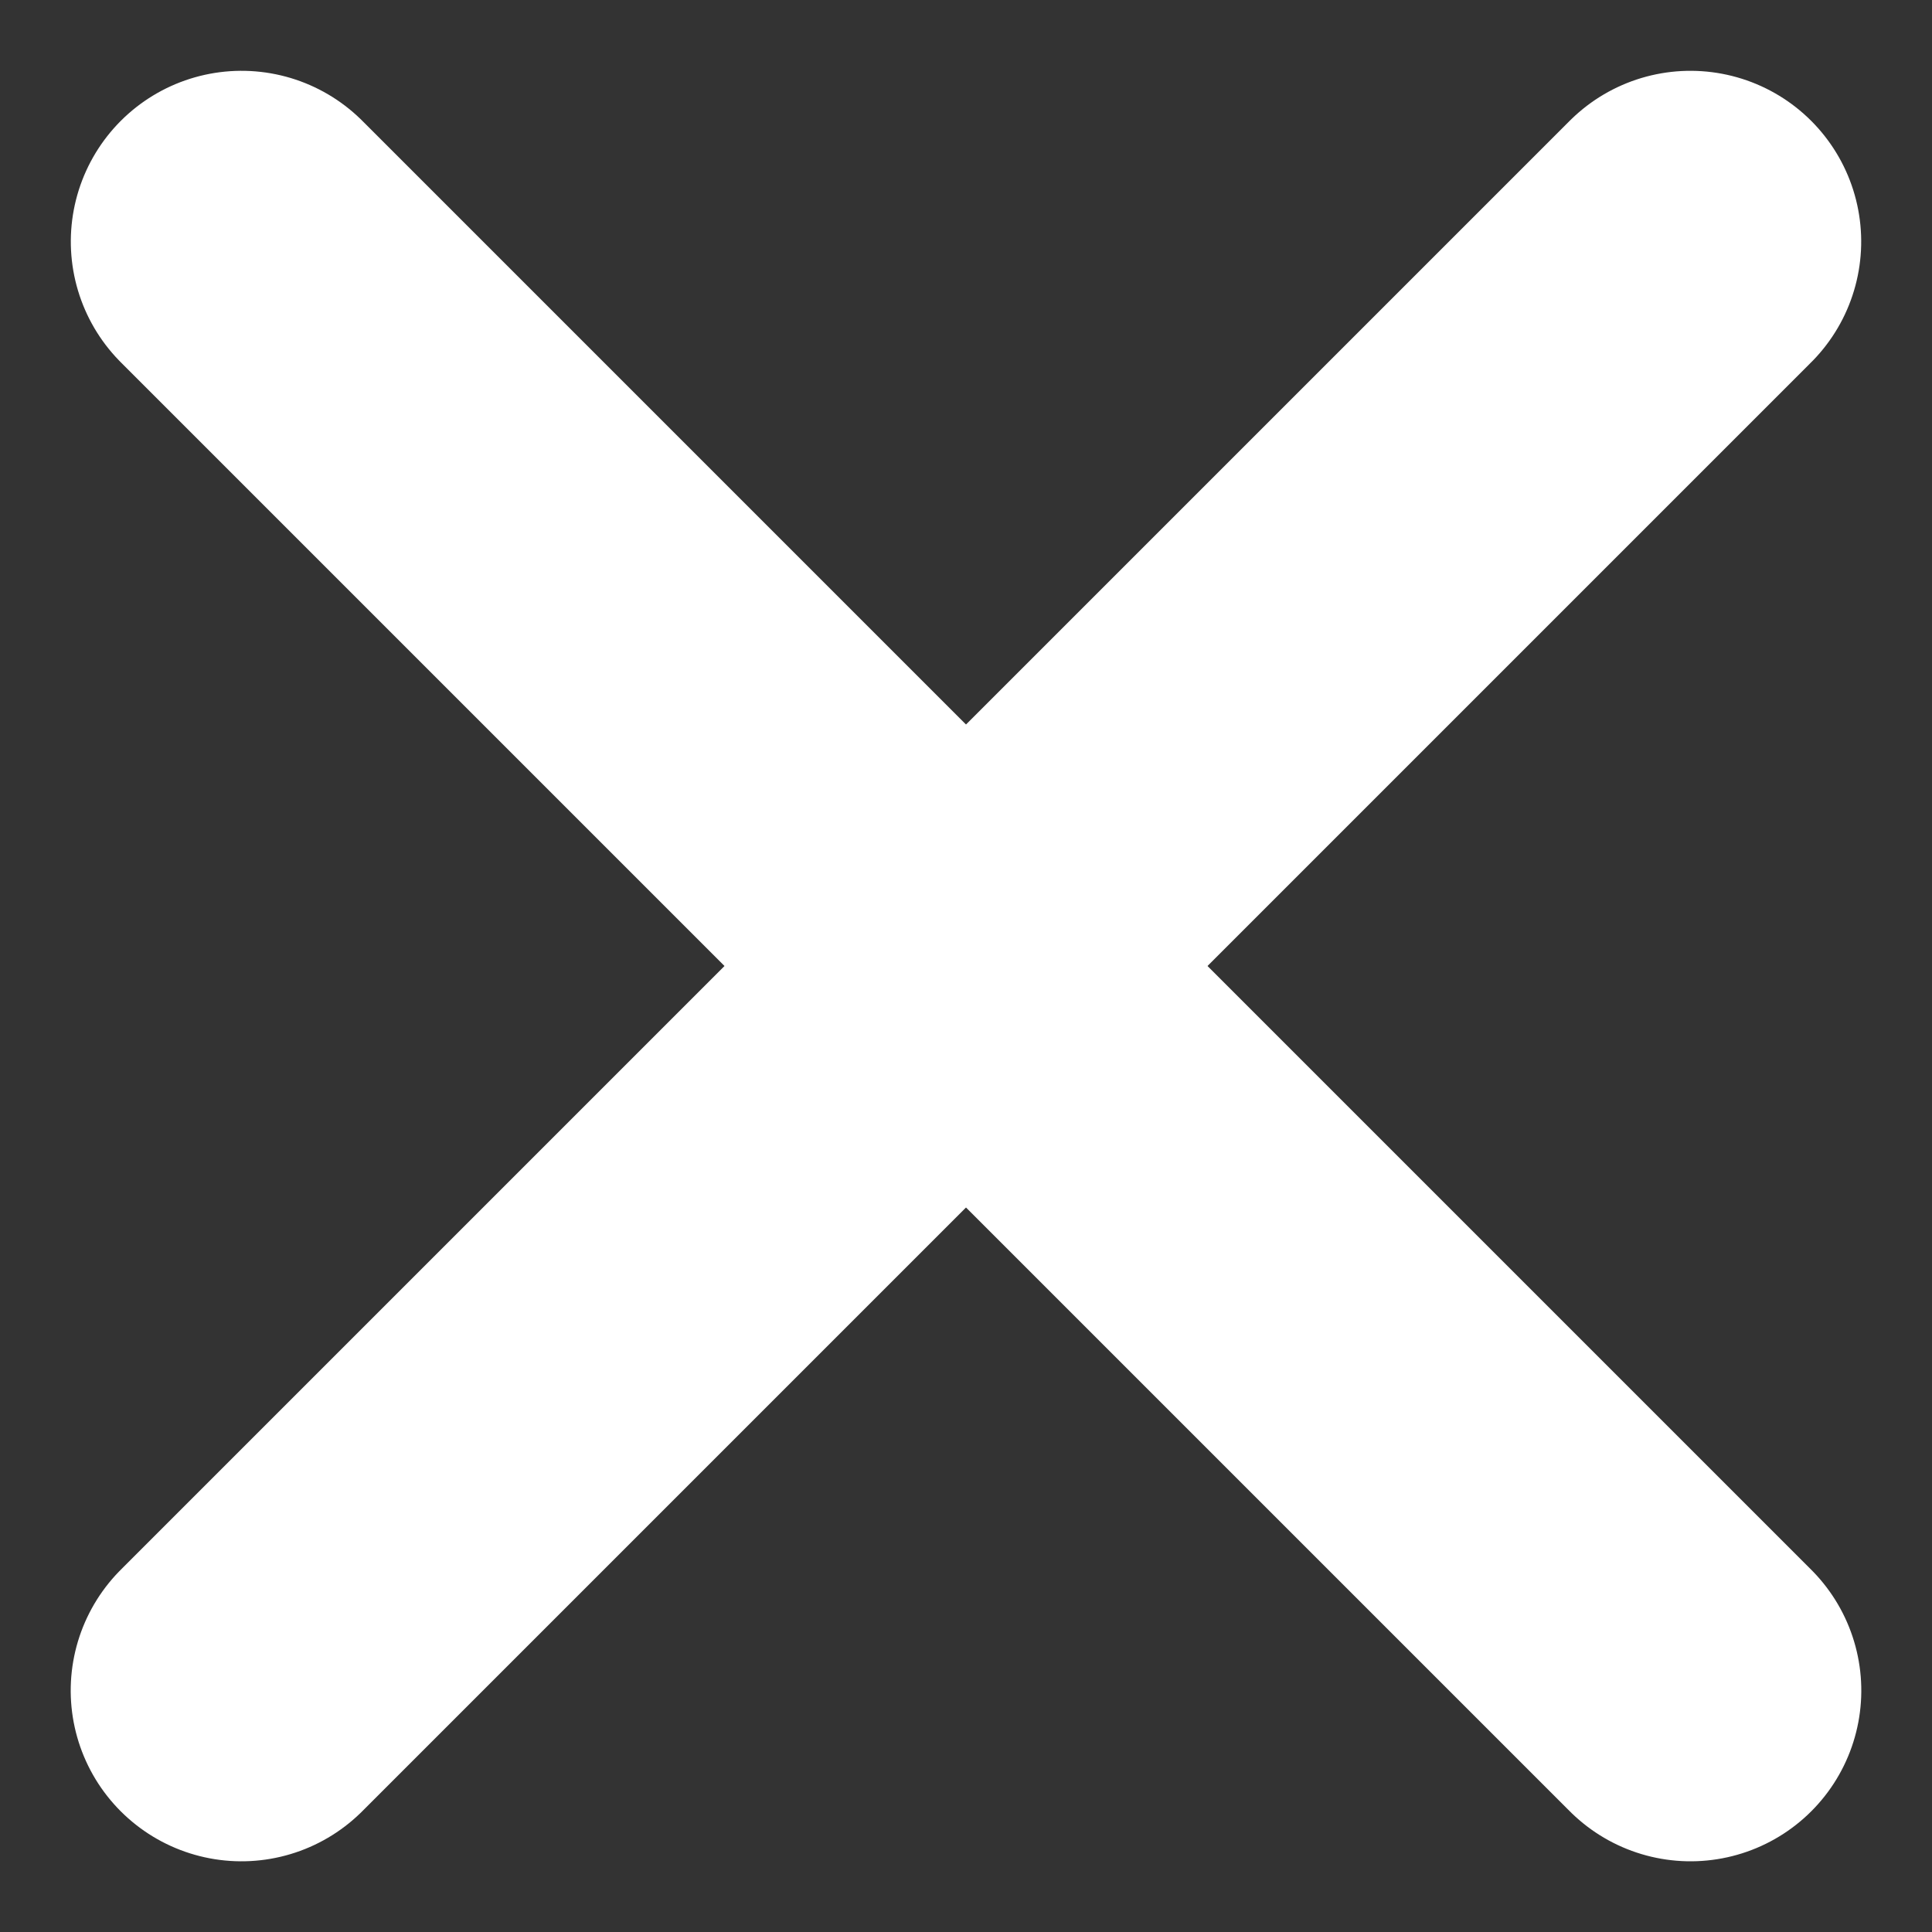
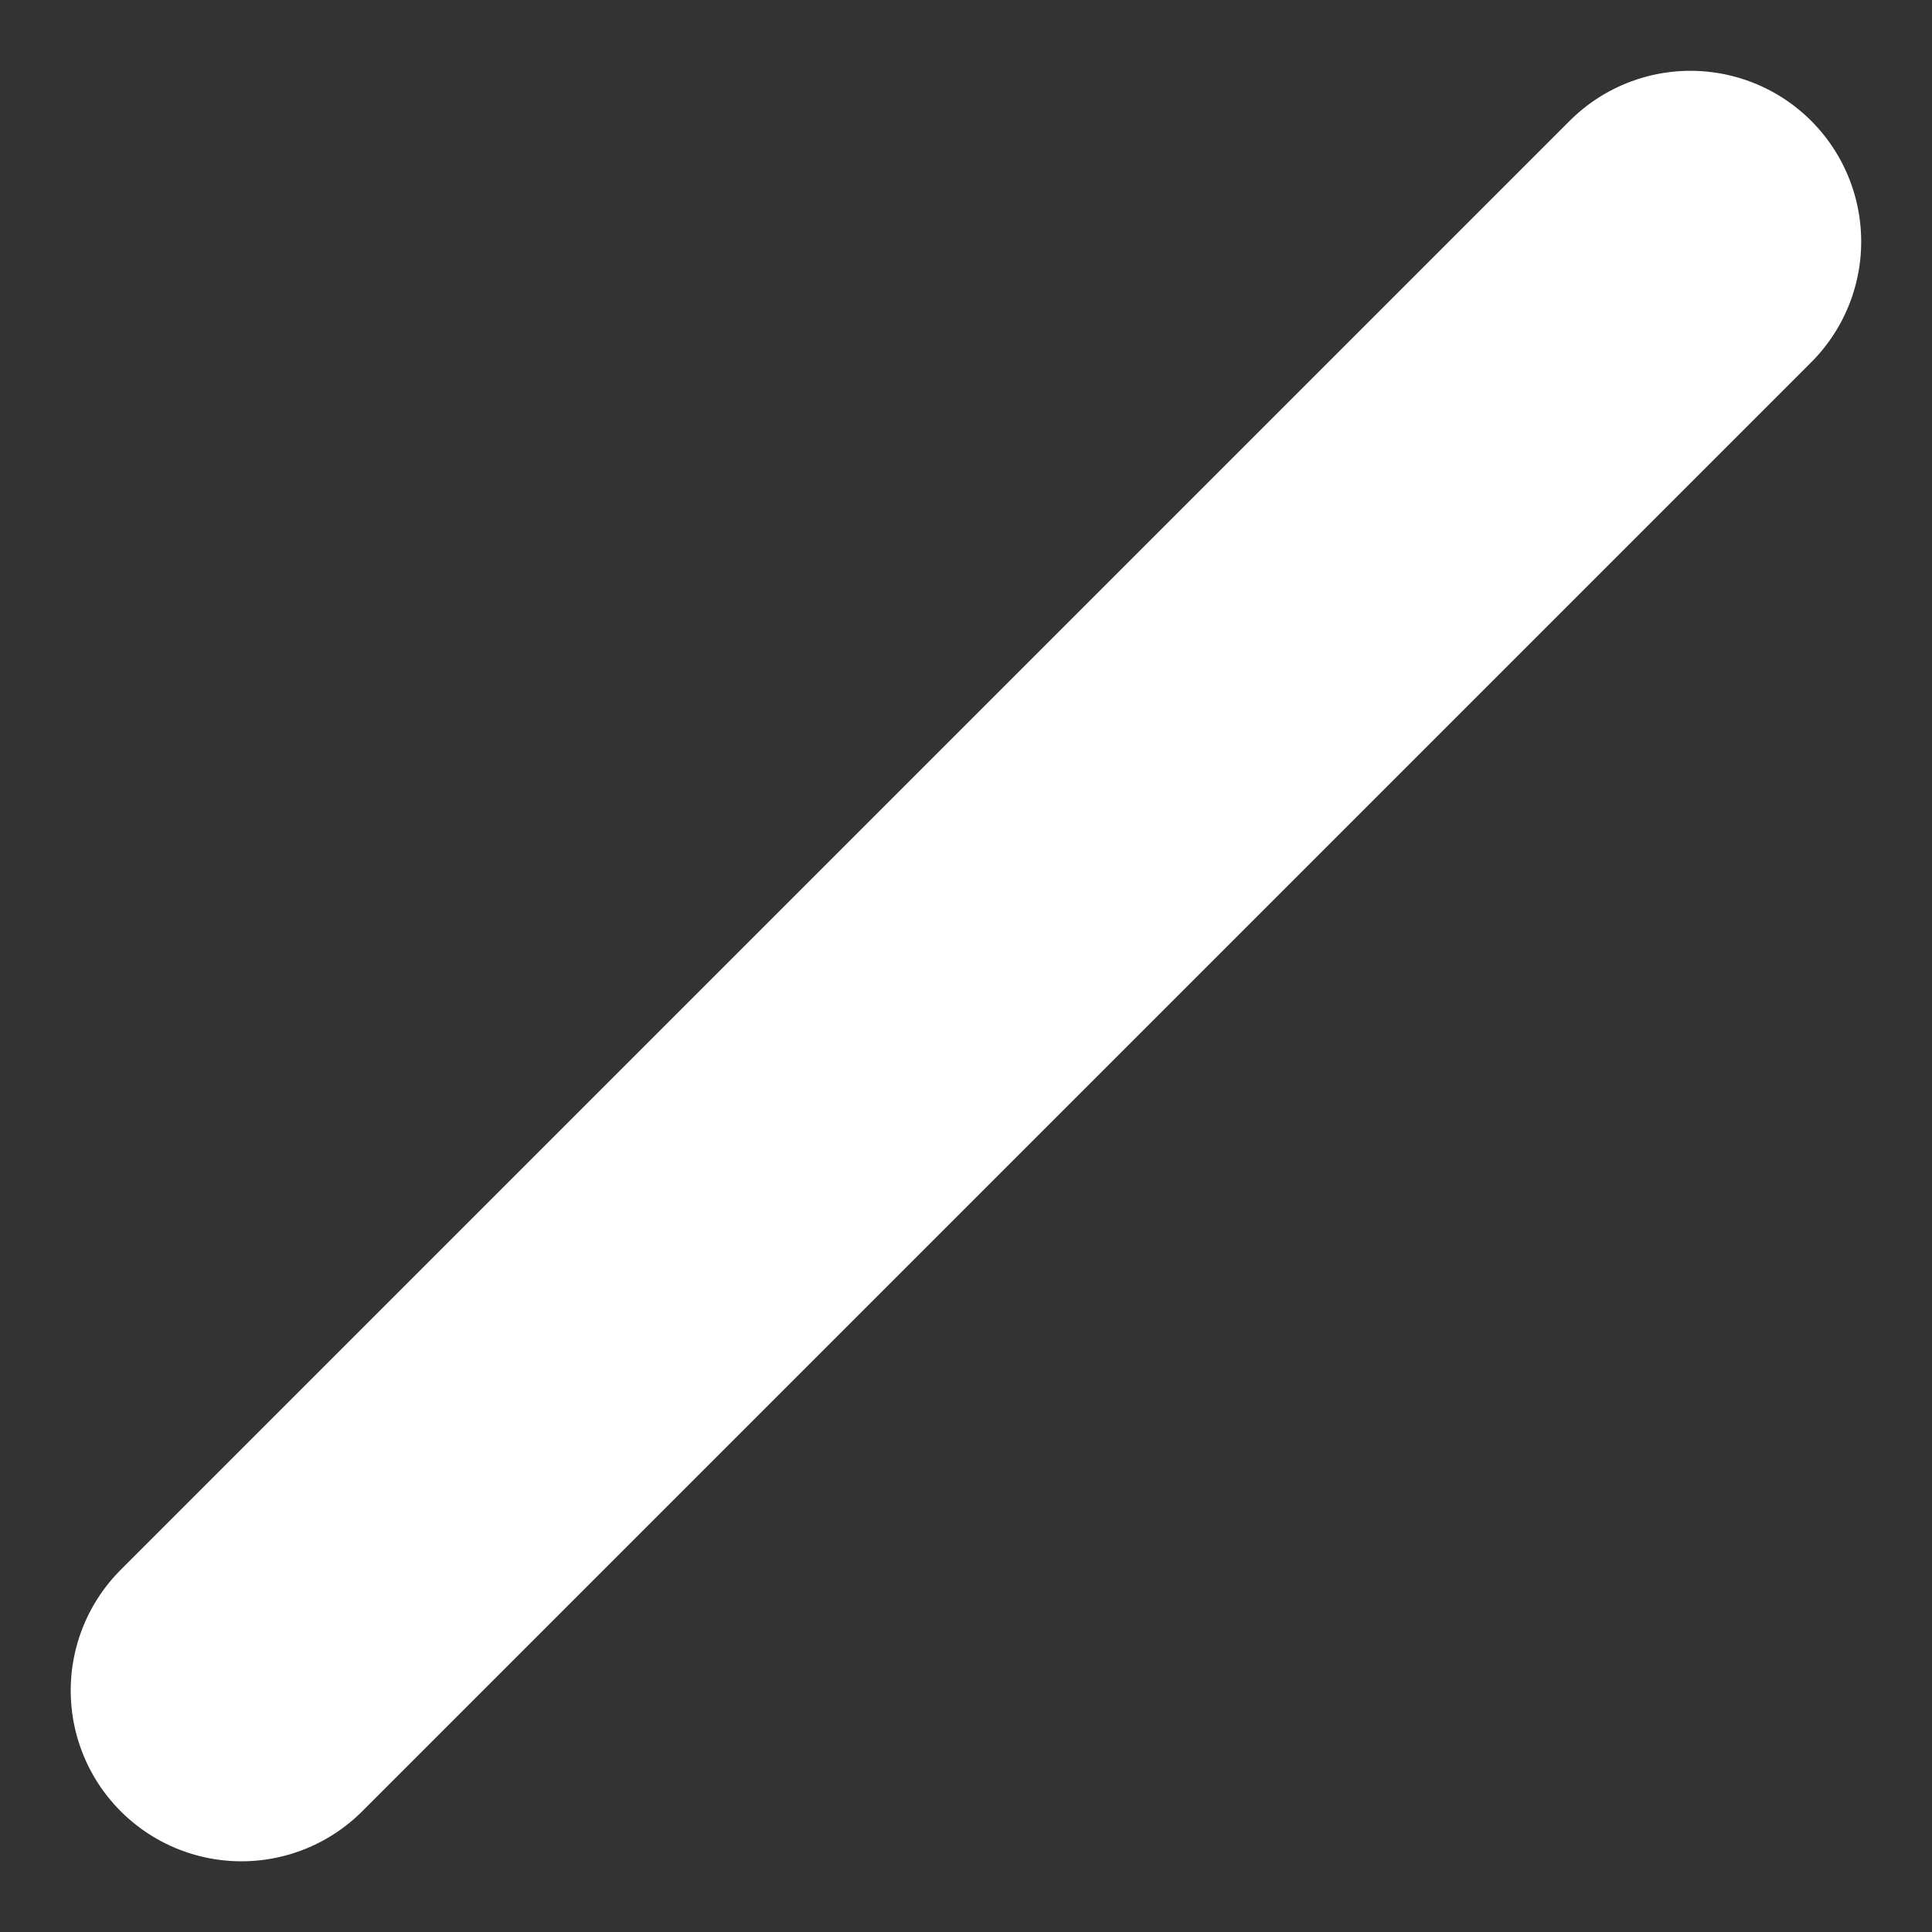
<svg xmlns="http://www.w3.org/2000/svg" width="16.971" height="16.971" viewBox="0 0 16.971 16.971">
  <rect x="0" y="0" width="16.971" height="16.971" fill="#333333" stroke="none" />
  <g id="Group_13662" data-name="Group 13662" transform="translate(-5465.515 23447.486)">
    <g id="Group_12667" data-name="Group 12667" transform="translate(5812.205 -23590.113) rotate(135)">
      <line id="Line_1644" data-name="Line 1644" x1="18" transform="translate(337 132.294)" fill="none" stroke="#fff" stroke-linecap="round" stroke-width="3" />
    </g>
    <g id="Group_13661" data-name="Group 13661" transform="translate(5322.888 -23777.205) rotate(45)">
-       <line id="Line_1644-2" data-name="Line 1644" x1="18" transform="translate(337 132.294)" fill="none" stroke="#fff" stroke-linecap="round" stroke-width="3" />
-     </g>
+       </g>
  </g>
</svg>